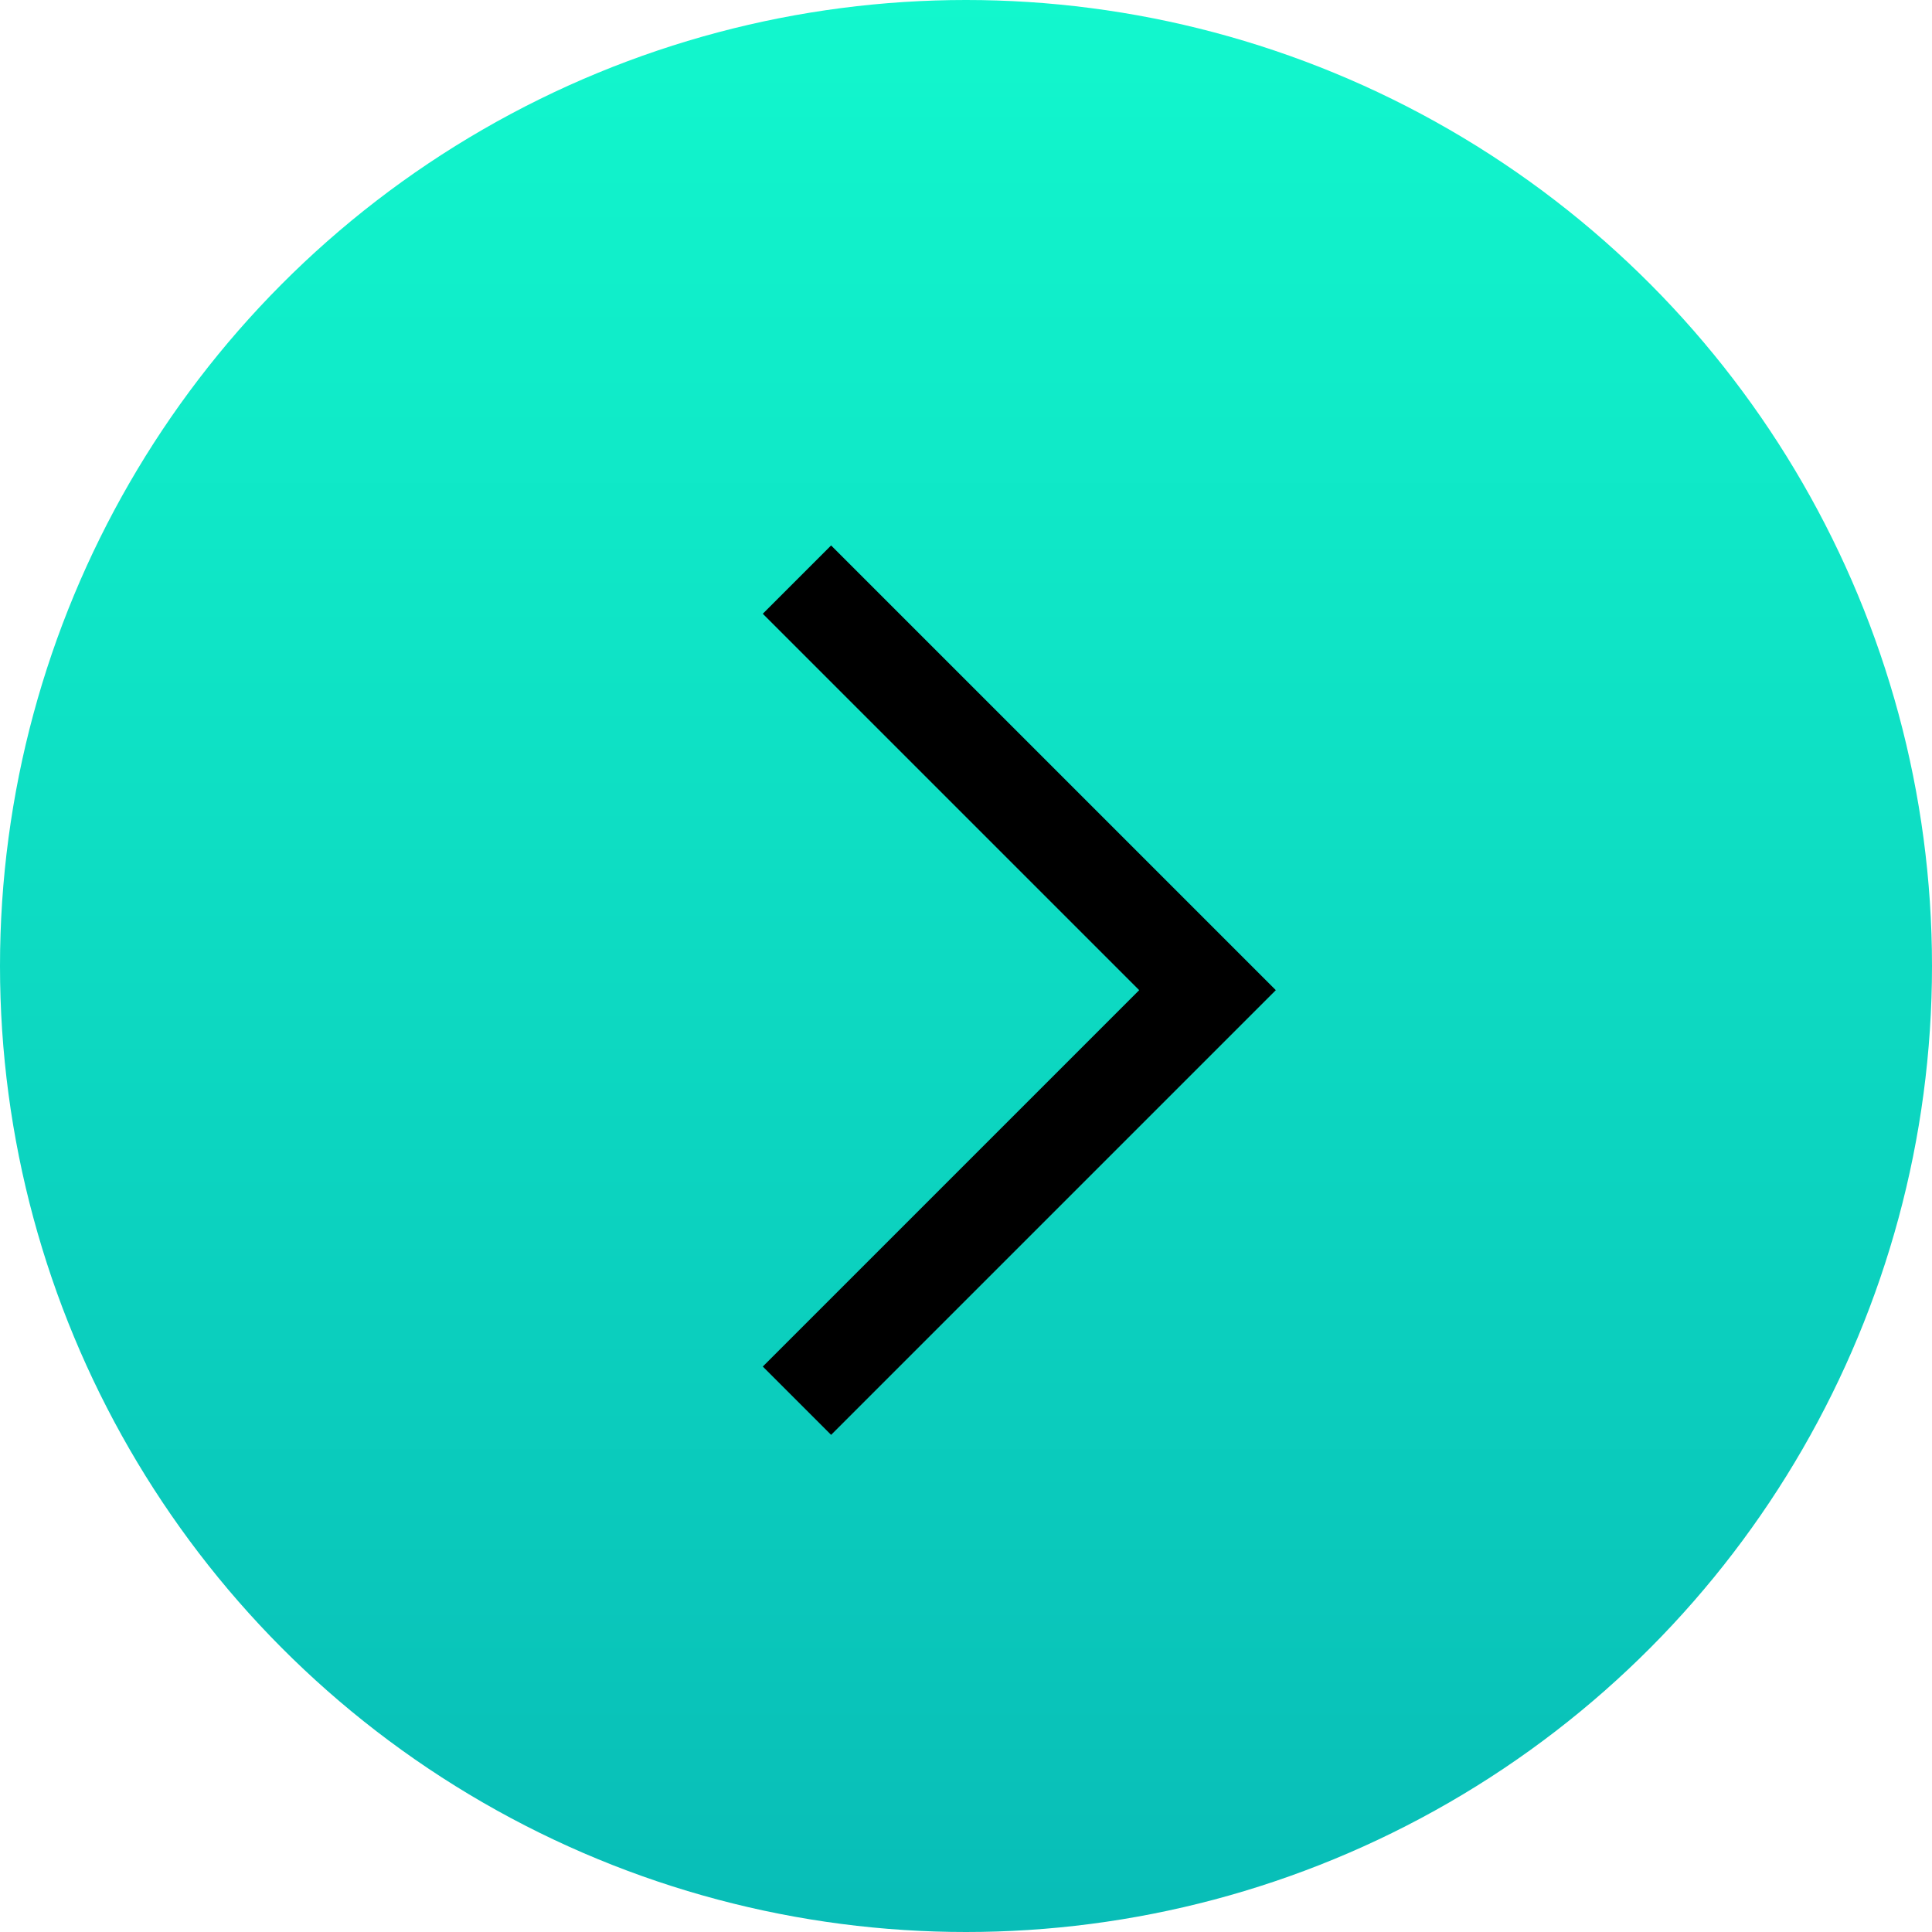
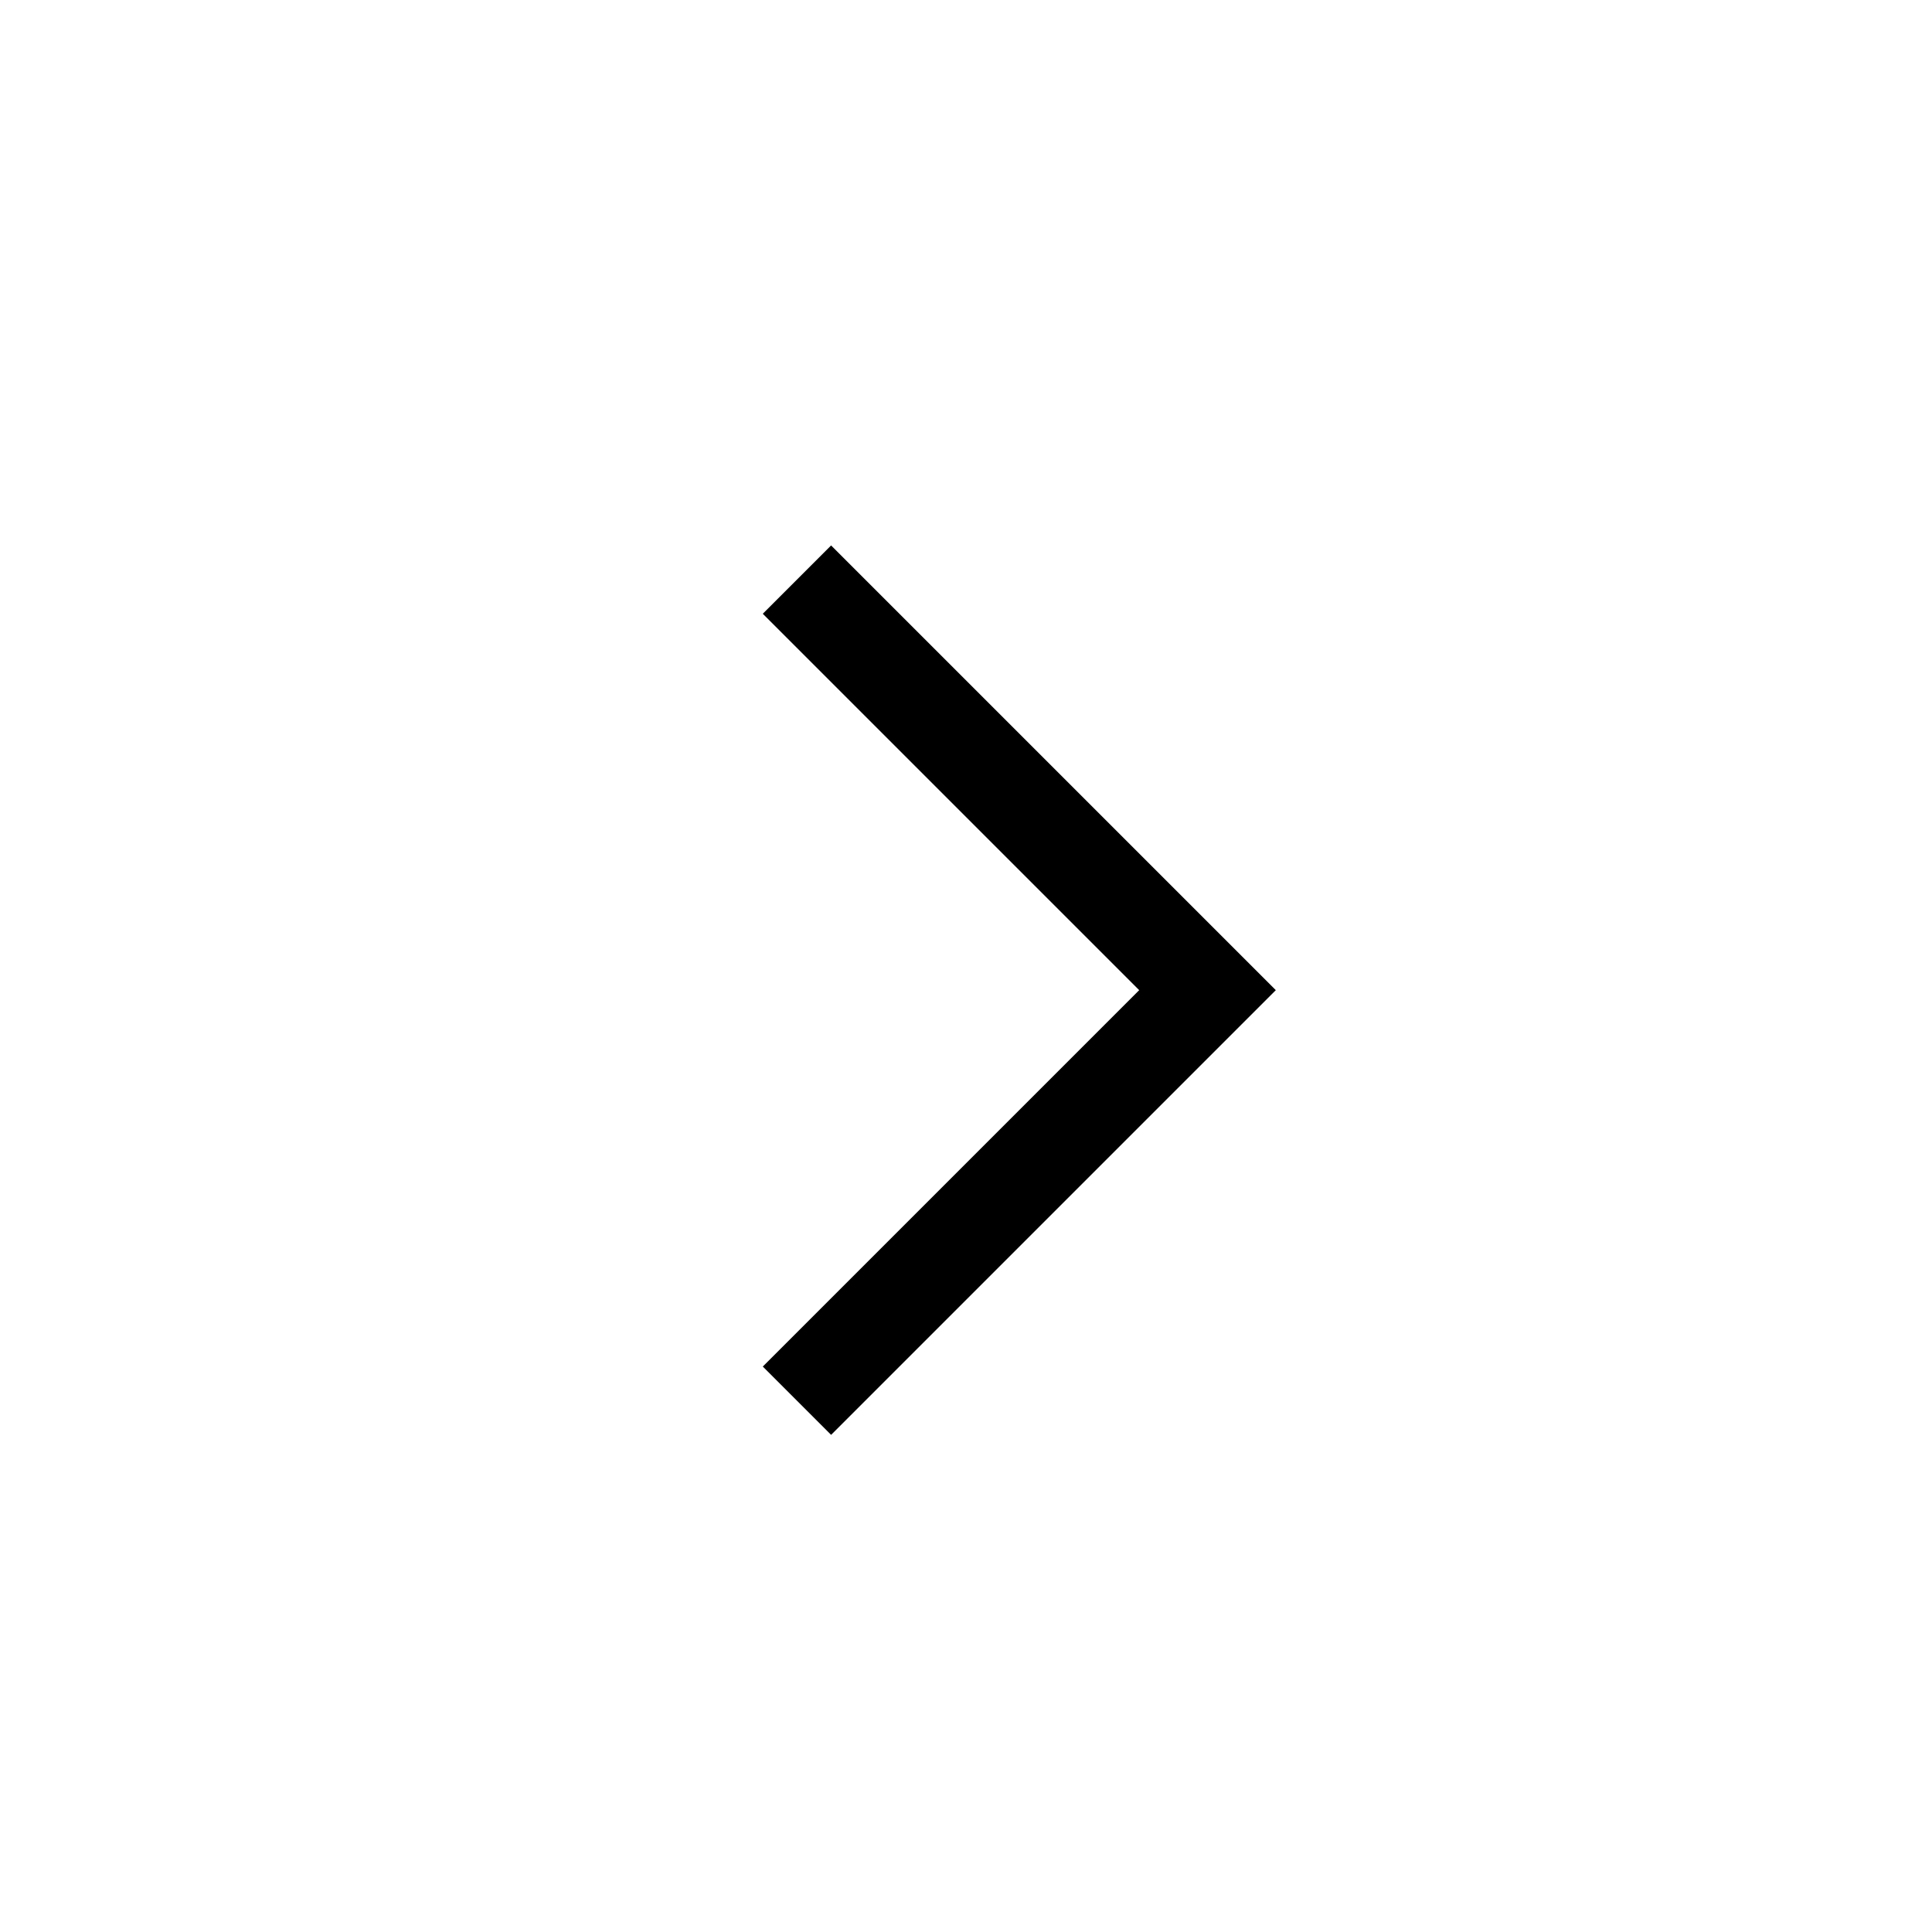
<svg xmlns="http://www.w3.org/2000/svg" width="40" height="40" viewBox="0 0 40 40" fill="none">
-   <circle cx="20" cy="20" r="20" transform="matrix(-1 0 0 1 40 0)" fill="url(#paint0_linear_657_32)" style="mix-blend-mode:plus-lighter" />
  <path d="M16.5 12L25 20.5L16.5 29" stroke="black" stroke-width="2" />
  <defs>
    <linearGradient id="paint0_linear_657_32" x1="18.943" y1="-5.61001e-07" x2="18.943" y2="40" gradientUnits="userSpaceOnUse">
      <stop stop-color="#12F7CD" />
      <stop offset="1" stop-color="#08BDB7" />
    </linearGradient>
  </defs>
</svg>